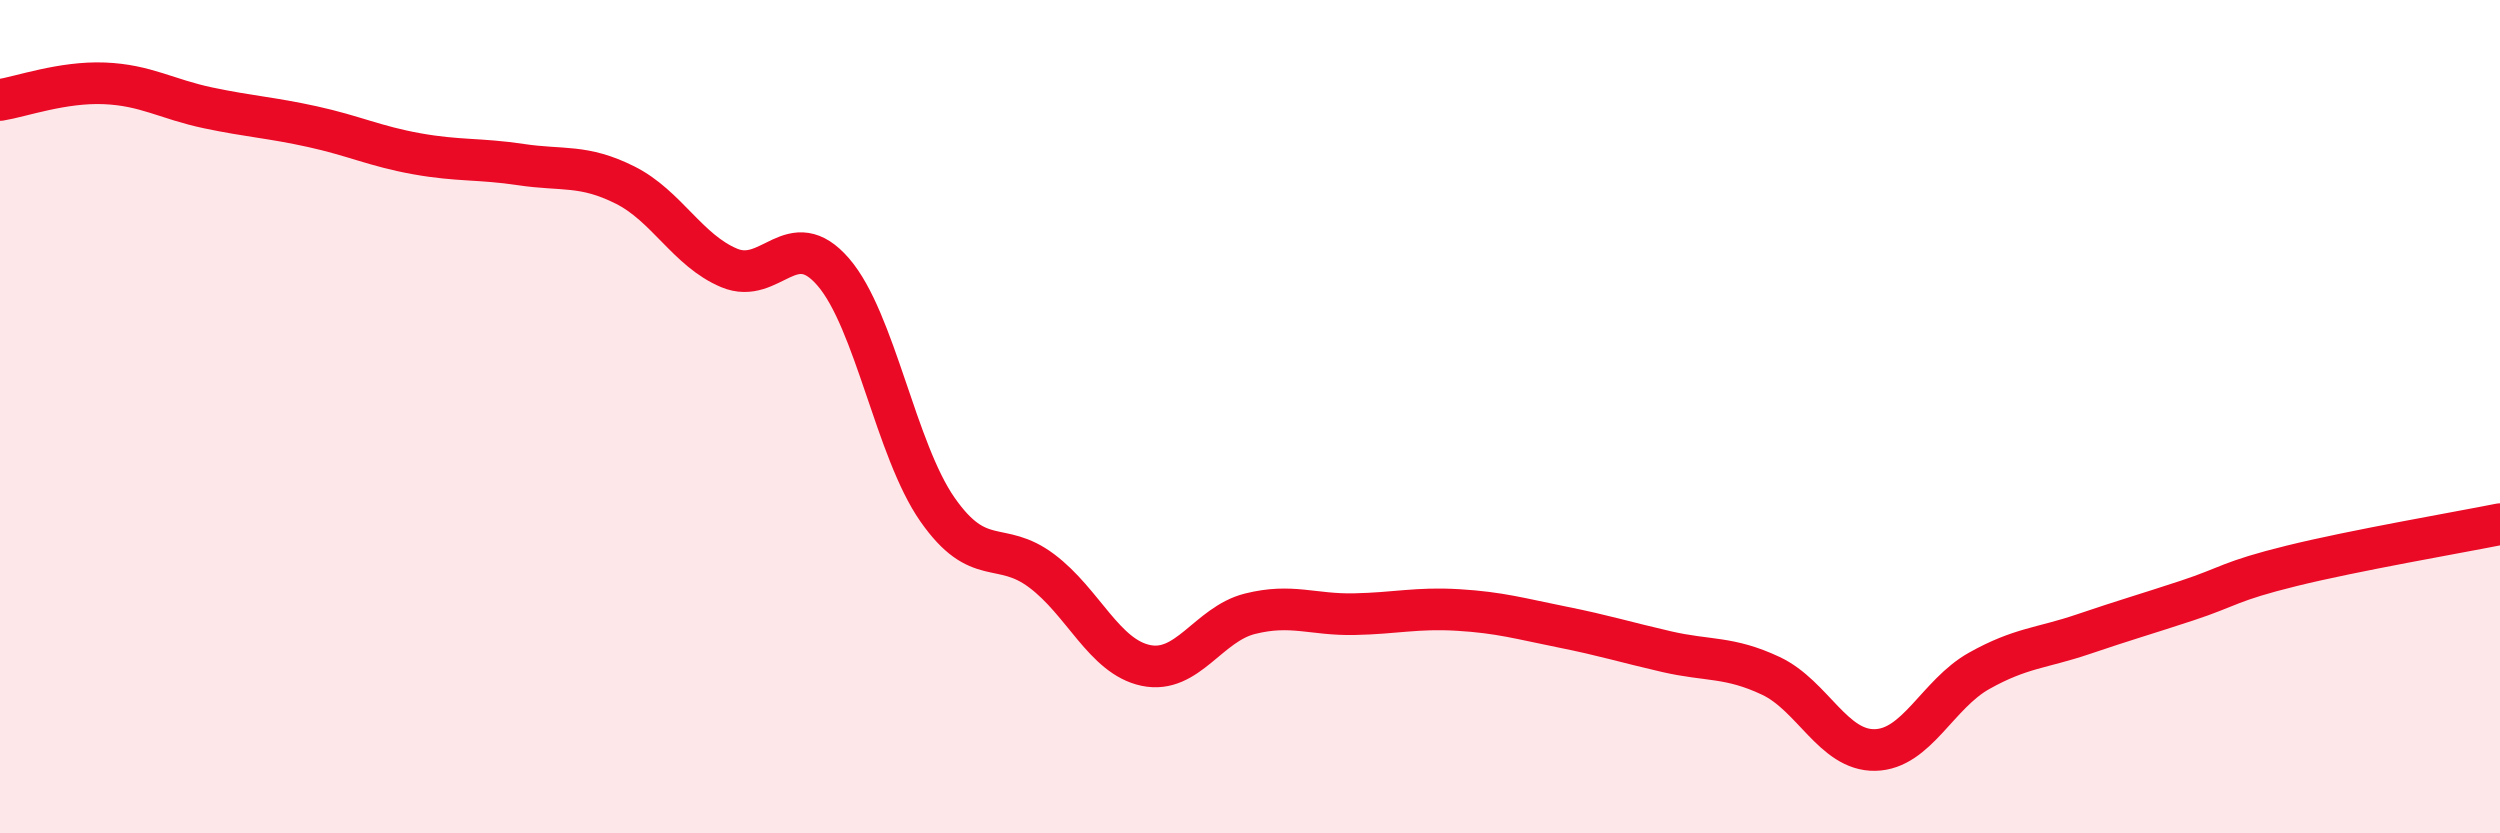
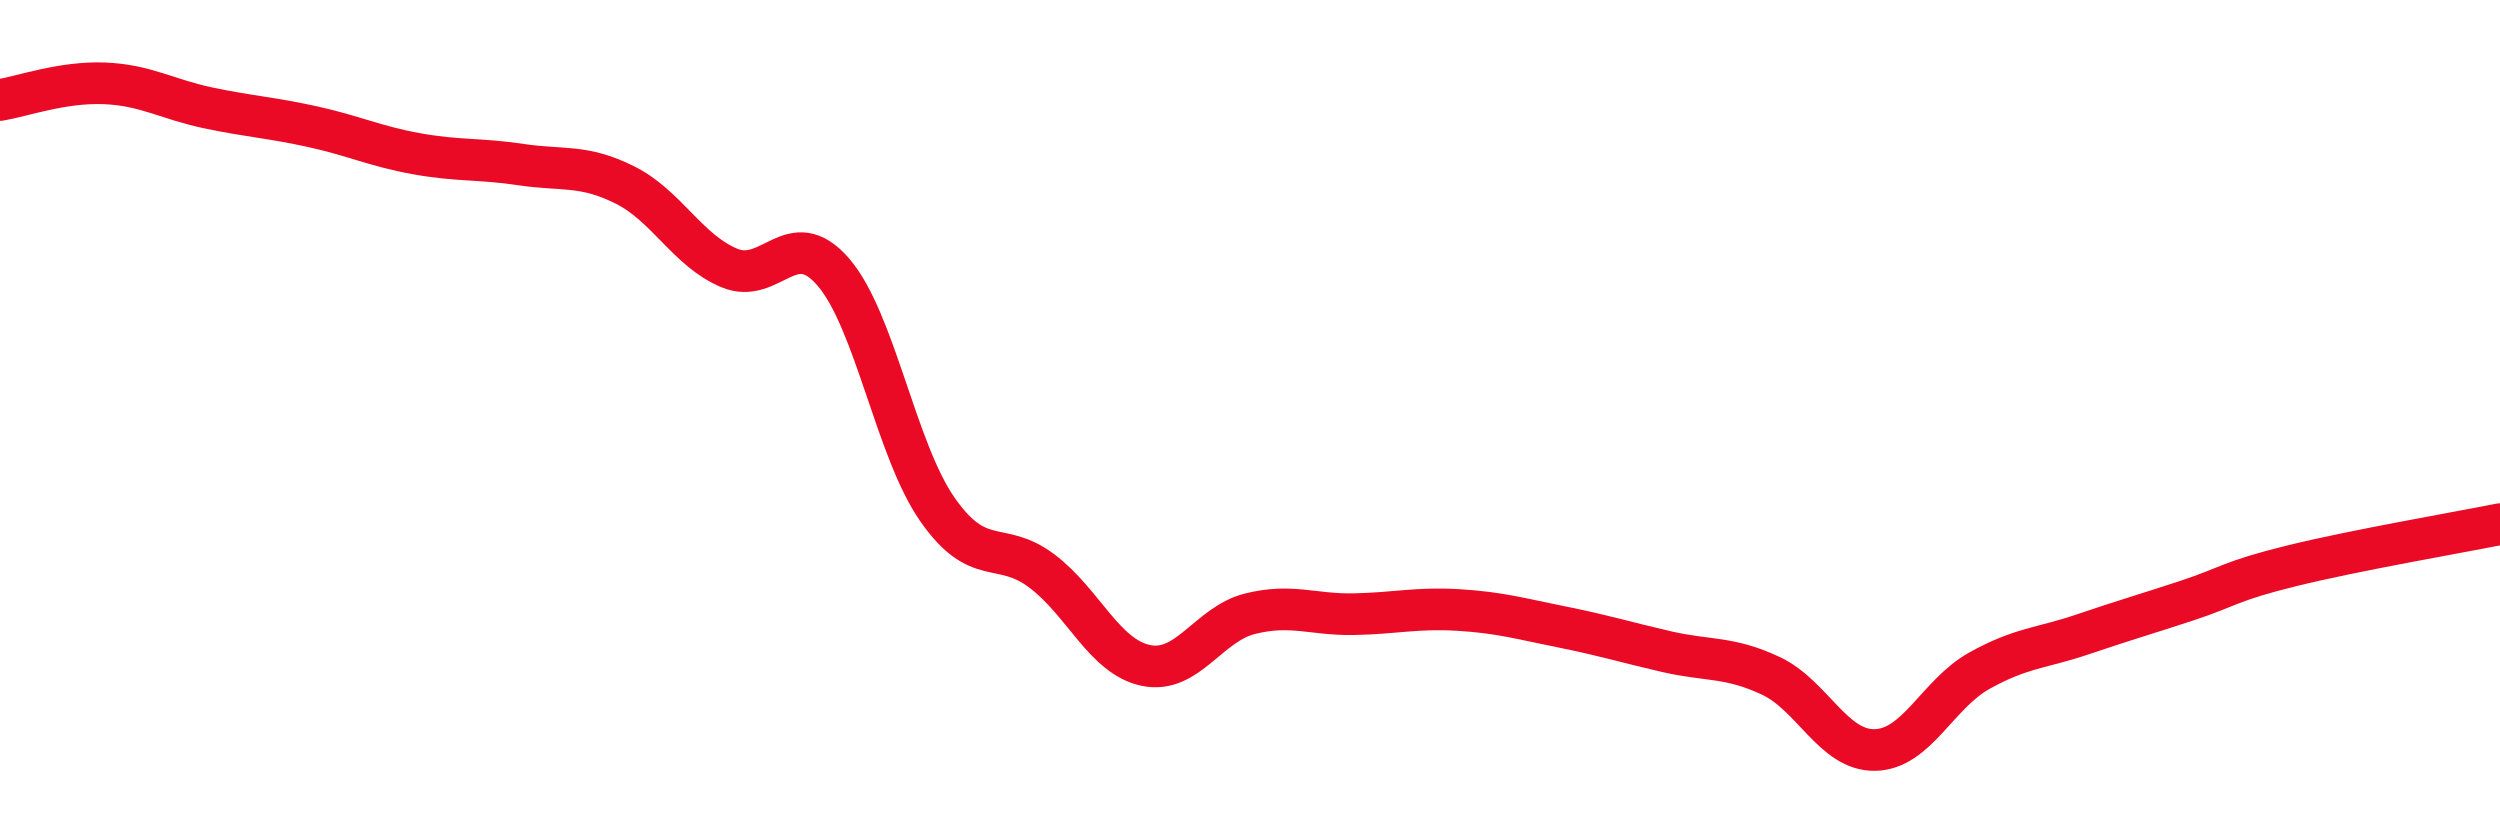
<svg xmlns="http://www.w3.org/2000/svg" width="60" height="20" viewBox="0 0 60 20">
-   <path d="M 0,2.4 C 0.5,2.32 1.5,1.96 2.5,2 C 3.5,2.04 4,2.38 5,2.59 C 6,2.8 6.5,2.82 7.5,3.04 C 8.5,3.26 9,3.51 10,3.69 C 11,3.87 11.5,3.8 12.5,3.95 C 13.5,4.1 14,3.94 15,4.44 C 16,4.94 16.5,6.01 17.5,6.43 C 18.5,6.85 19,5.37 20,6.53 C 21,7.69 21.5,10.8 22.5,12.23 C 23.5,13.66 24,12.95 25,13.7 C 26,14.45 26.5,15.76 27.5,15.97 C 28.5,16.18 29,14.98 30,14.73 C 31,14.48 31.5,14.76 32.5,14.74 C 33.5,14.72 34,14.58 35,14.64 C 36,14.7 36.5,14.85 37.5,15.05 C 38.5,15.25 39,15.41 40,15.64 C 41,15.87 41.5,15.75 42.5,16.22 C 43.5,16.69 44,18.02 45,18 C 46,17.98 46.5,16.66 47.5,16.1 C 48.5,15.54 49,15.56 50,15.22 C 51,14.88 51.5,14.74 52.5,14.41 C 53.5,14.08 53.5,13.95 55,13.58 C 56.5,13.21 59,12.78 60,12.58L60 20L0 20Z" fill="#EB0A25" opacity="0.1" stroke-linecap="round" stroke-linejoin="round" />
  <path d="M 0,2.4 C 0.5,2.32 1.5,1.96 2.5,2 C 3.5,2.04 4,2.38 5,2.59 C 6,2.8 6.5,2.82 7.5,3.04 C 8.5,3.26 9,3.51 10,3.69 C 11,3.87 11.5,3.8 12.5,3.95 C 13.5,4.1 14,3.94 15,4.44 C 16,4.94 16.5,6.01 17.5,6.43 C 18.5,6.85 19,5.37 20,6.53 C 21,7.69 21.5,10.8 22.5,12.23 C 23.5,13.66 24,12.95 25,13.7 C 26,14.45 26.5,15.76 27.5,15.97 C 28.5,16.18 29,14.98 30,14.73 C 31,14.48 31.5,14.76 32.5,14.74 C 33.5,14.72 34,14.58 35,14.64 C 36,14.7 36.5,14.85 37.5,15.05 C 38.5,15.25 39,15.41 40,15.64 C 41,15.87 41.5,15.75 42.5,16.22 C 43.5,16.69 44,18.02 45,18 C 46,17.98 46.5,16.66 47.5,16.1 C 48.5,15.54 49,15.56 50,15.22 C 51,14.88 51.5,14.74 52.5,14.41 C 53.5,14.08 53.5,13.95 55,13.58 C 56.5,13.21 59,12.78 60,12.58" stroke="#EB0A25" stroke-width="1" fill="none" stroke-linecap="round" stroke-linejoin="round" />
</svg>